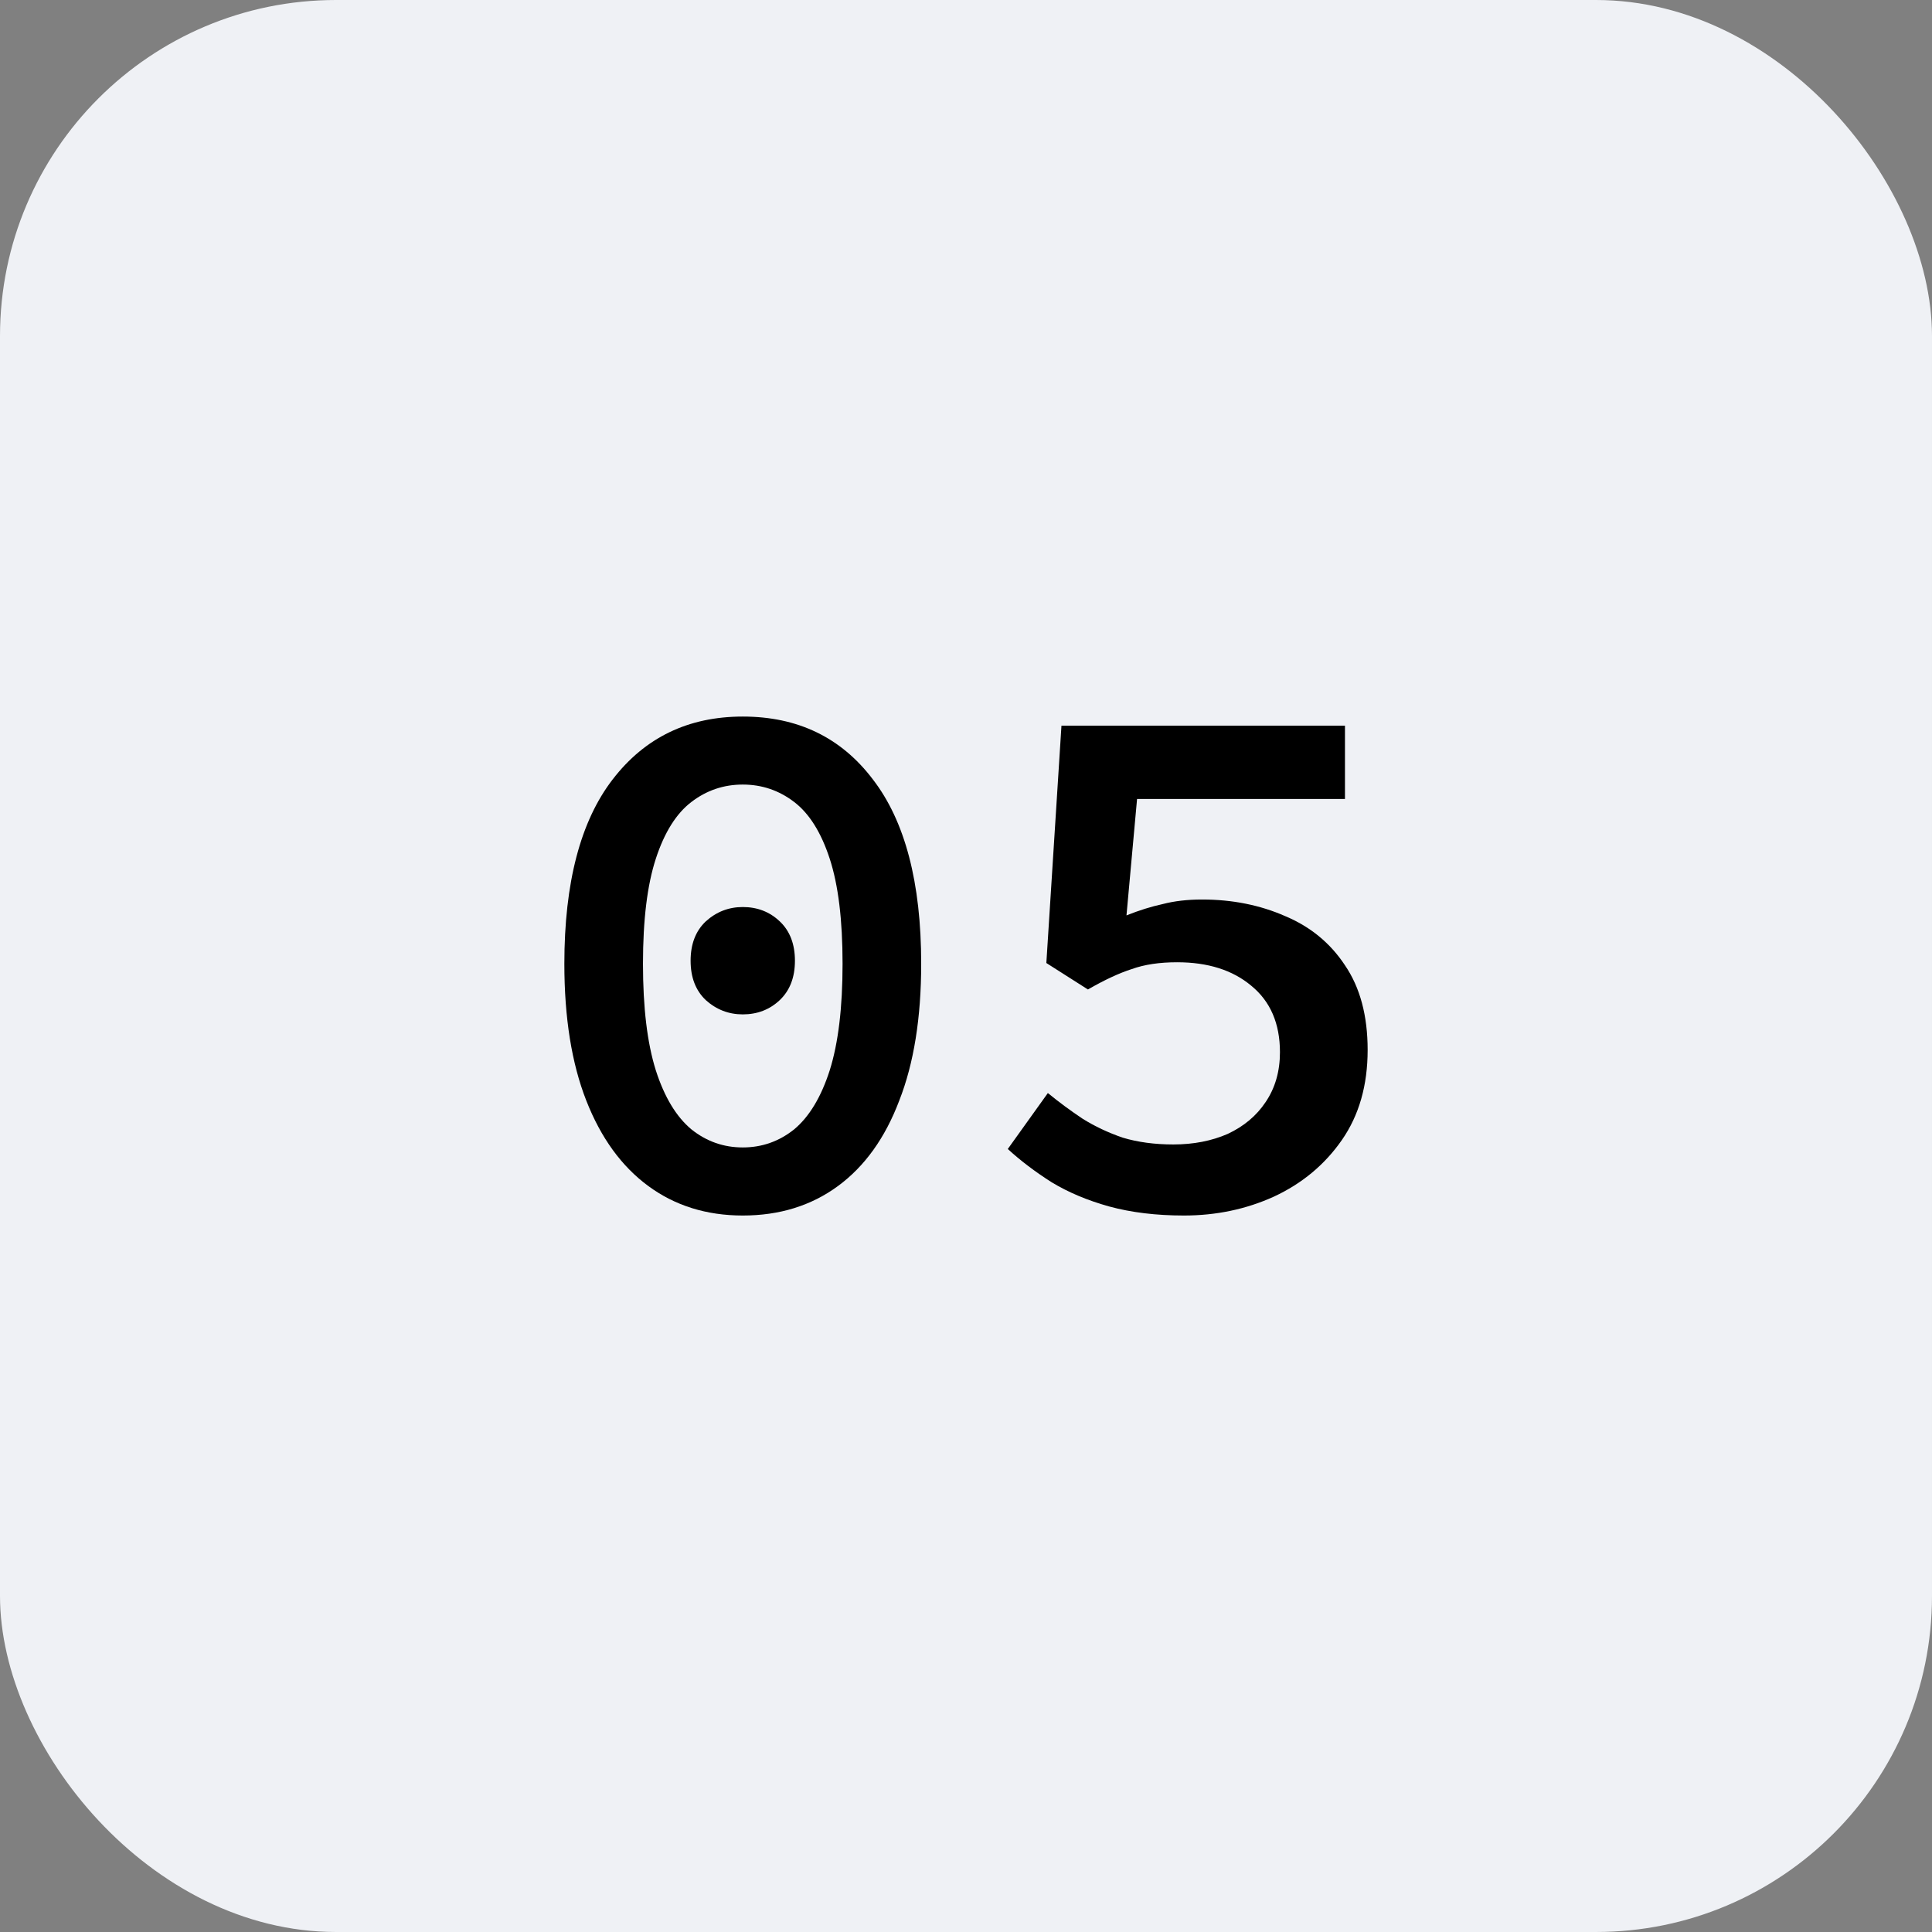
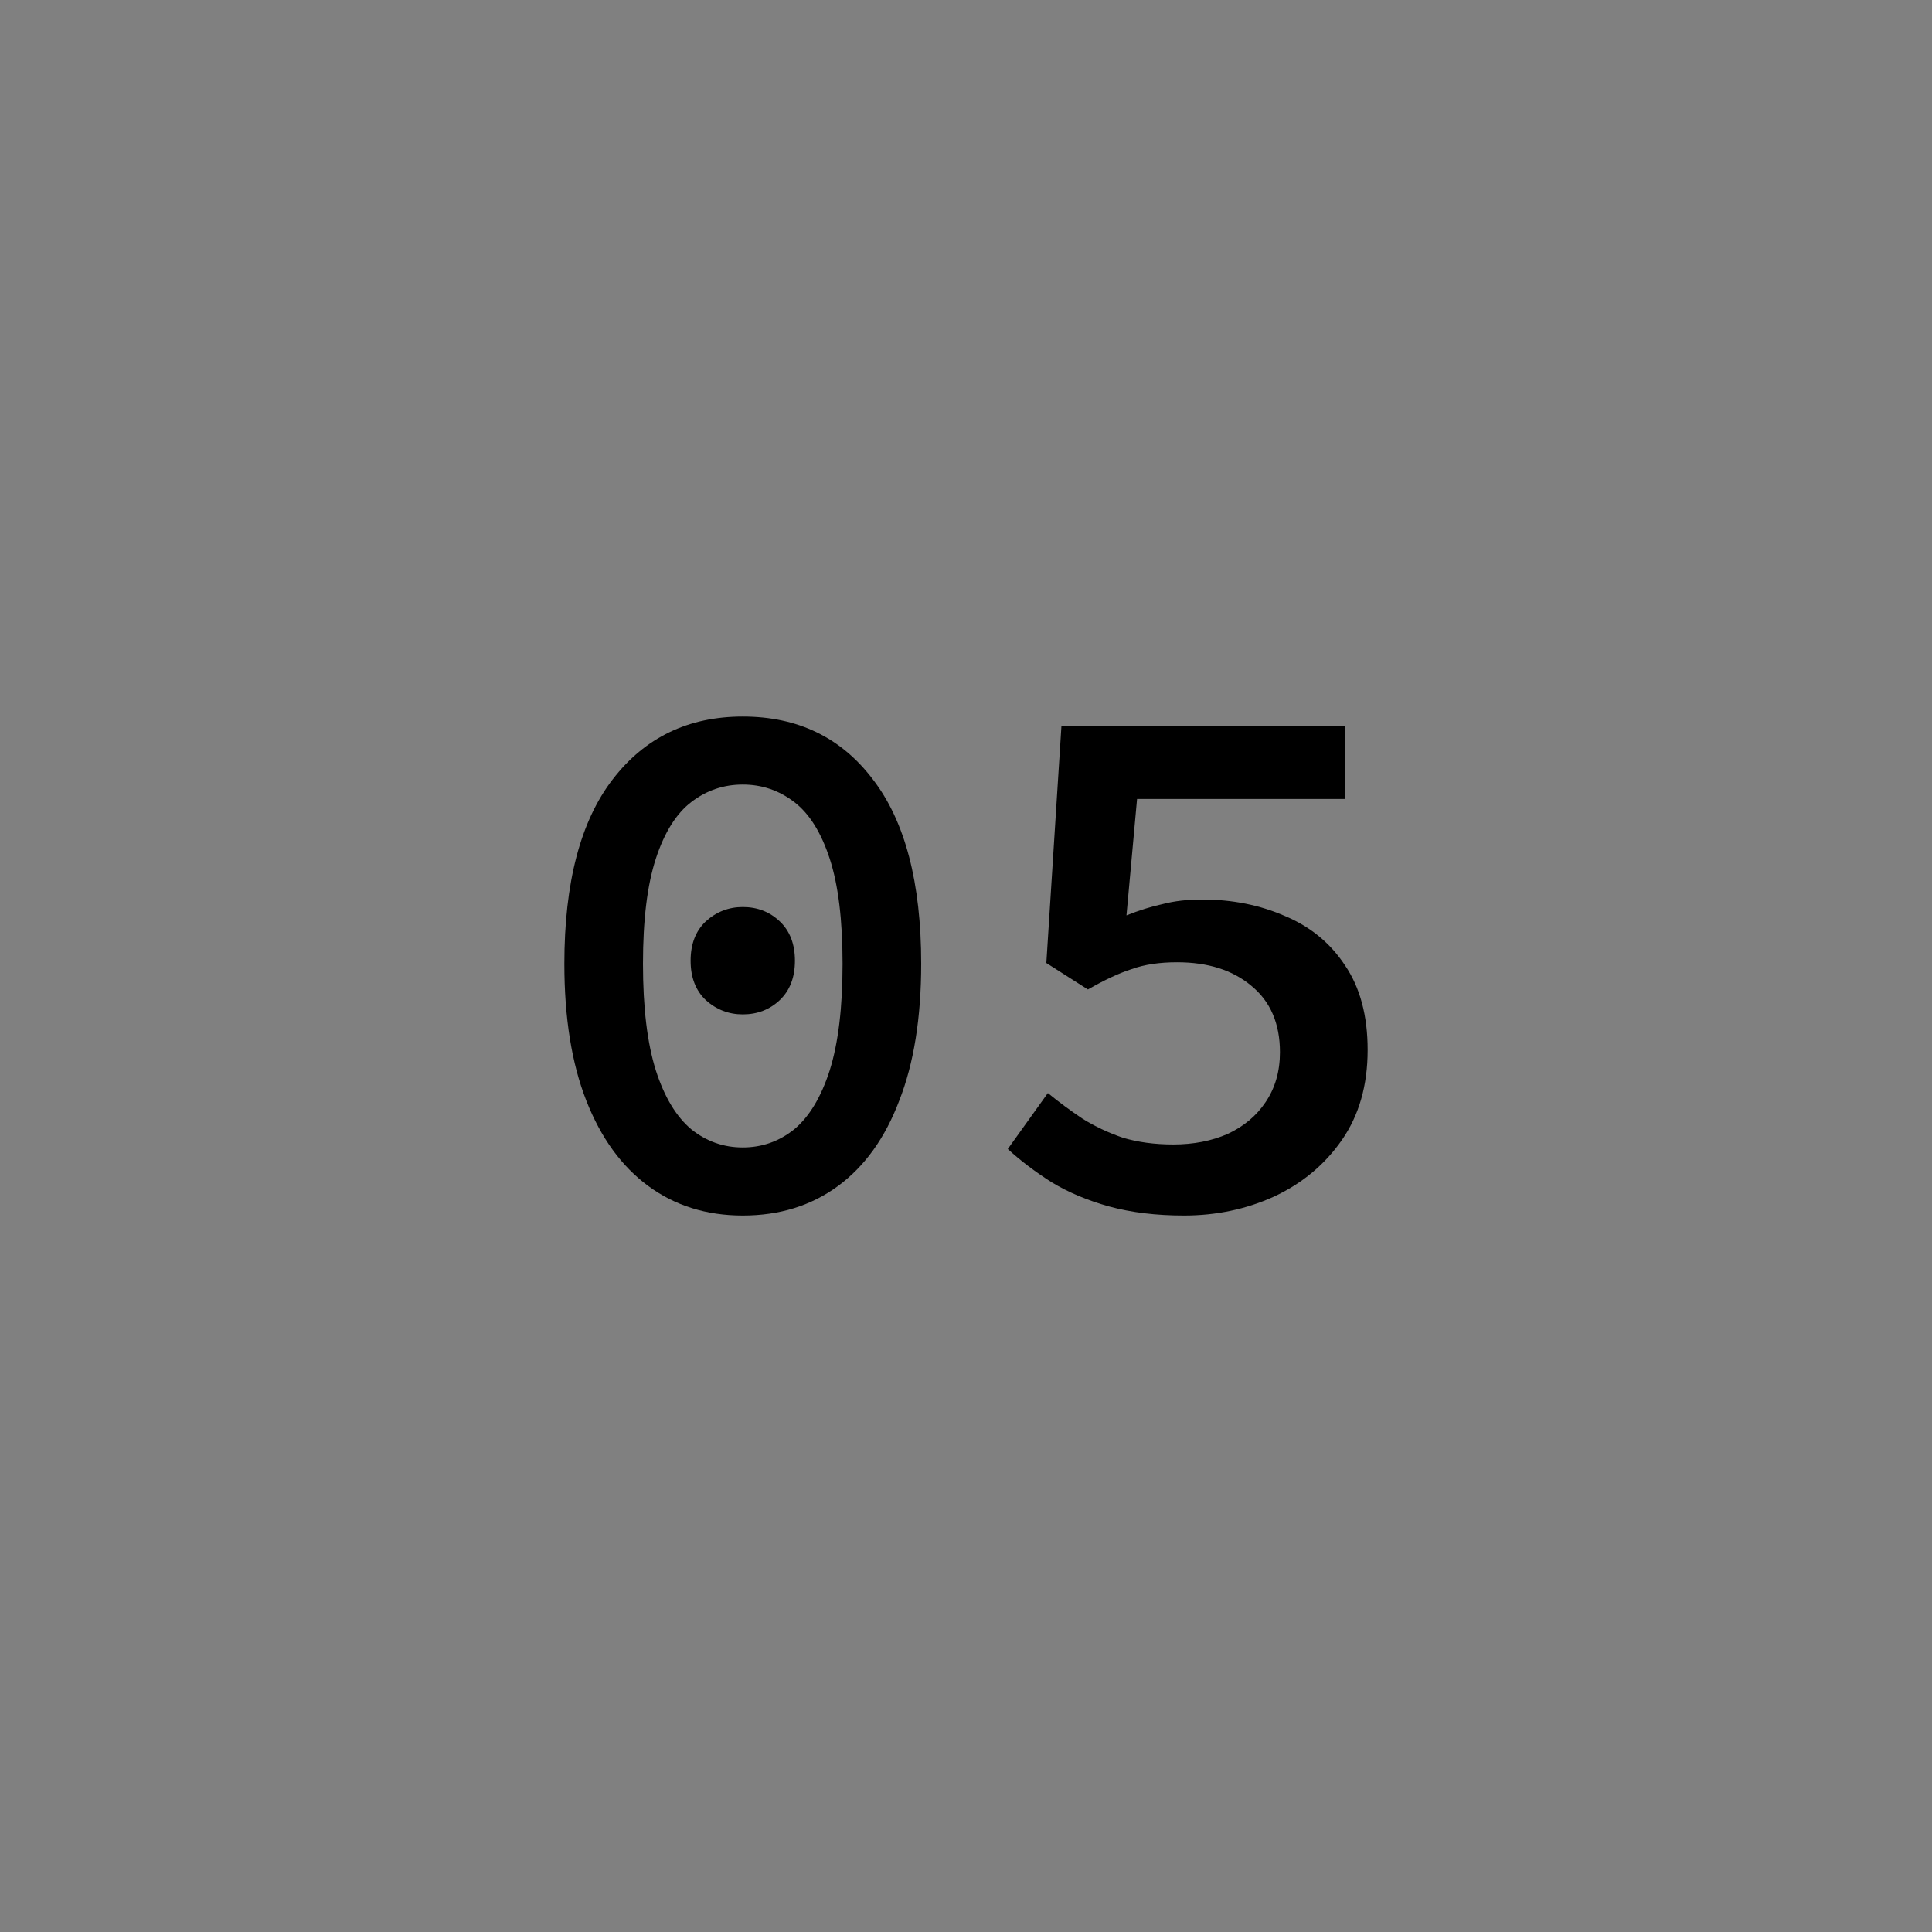
<svg xmlns="http://www.w3.org/2000/svg" width="46" height="46" viewBox="0 0 46 46" fill="none">
  <rect x="0" y="0" width="46" height="46" fill="#808080" stroke="none" />
-   <rect width="46" height="46" rx="8" fill="#EFF1F5" />
  <path d="M28.189 28.941C27.529 28.941 26.935 28.869 26.407 28.725C25.891 28.581 25.435 28.389 25.039 28.149C24.643 27.897 24.295 27.633 23.995 27.357L24.949 26.025C25.213 26.241 25.489 26.445 25.777 26.637C26.065 26.817 26.383 26.967 26.731 27.087C27.091 27.195 27.493 27.249 27.937 27.249C28.417 27.249 28.849 27.165 29.233 26.997C29.617 26.817 29.917 26.565 30.133 26.241C30.361 25.905 30.475 25.509 30.475 25.053C30.475 24.369 30.247 23.841 29.791 23.469C29.347 23.097 28.759 22.911 28.027 22.911C27.607 22.911 27.247 22.965 26.947 23.073C26.647 23.169 26.299 23.331 25.903 23.559L24.913 22.929L25.273 17.277H32.023V19.023H27.073L26.821 21.795C27.121 21.675 27.409 21.585 27.685 21.525C27.961 21.453 28.273 21.417 28.621 21.417C29.341 21.417 30.001 21.549 30.601 21.813C31.201 22.065 31.675 22.455 32.023 22.983C32.383 23.511 32.563 24.183 32.563 24.999C32.563 25.839 32.359 26.553 31.951 27.141C31.543 27.729 31.003 28.179 30.331 28.491C29.671 28.791 28.957 28.941 28.189 28.941Z" fill="black" />
  <path d="M17.685 28.941C16.821 28.941 16.071 28.706 15.435 28.238C14.799 27.77 14.307 27.093 13.959 26.204C13.611 25.317 13.437 24.23 13.437 22.947C13.437 21.015 13.821 19.55 14.589 18.555C15.357 17.558 16.389 17.061 17.685 17.061C18.993 17.061 20.025 17.558 20.781 18.555C21.549 19.55 21.933 21.015 21.933 22.947C21.933 24.23 21.759 25.317 21.411 26.204C21.075 27.093 20.589 27.77 19.953 28.238C19.317 28.706 18.561 28.941 17.685 28.941ZM17.685 27.32C18.141 27.32 18.549 27.177 18.909 26.889C19.269 26.588 19.551 26.12 19.755 25.485C19.959 24.837 20.061 23.991 20.061 22.947C20.061 21.902 19.959 21.069 19.755 20.445C19.551 19.82 19.269 19.37 18.909 19.095C18.549 18.819 18.141 18.68 17.685 18.68C17.229 18.68 16.821 18.819 16.461 19.095C16.101 19.37 15.819 19.82 15.615 20.445C15.411 21.069 15.309 21.902 15.309 22.947C15.309 23.991 15.411 24.837 15.615 25.485C15.819 26.12 16.101 26.588 16.461 26.889C16.821 27.177 17.229 27.32 17.685 27.32ZM17.685 24.152C17.349 24.152 17.055 24.038 16.803 23.811C16.563 23.582 16.443 23.27 16.443 22.875C16.443 22.479 16.563 22.166 16.803 21.939C17.055 21.71 17.349 21.596 17.685 21.596C18.033 21.596 18.327 21.71 18.567 21.939C18.807 22.166 18.927 22.479 18.927 22.875C18.927 23.27 18.807 23.582 18.567 23.811C18.327 24.038 18.033 24.152 17.685 24.152Z" fill="black" />
</svg>